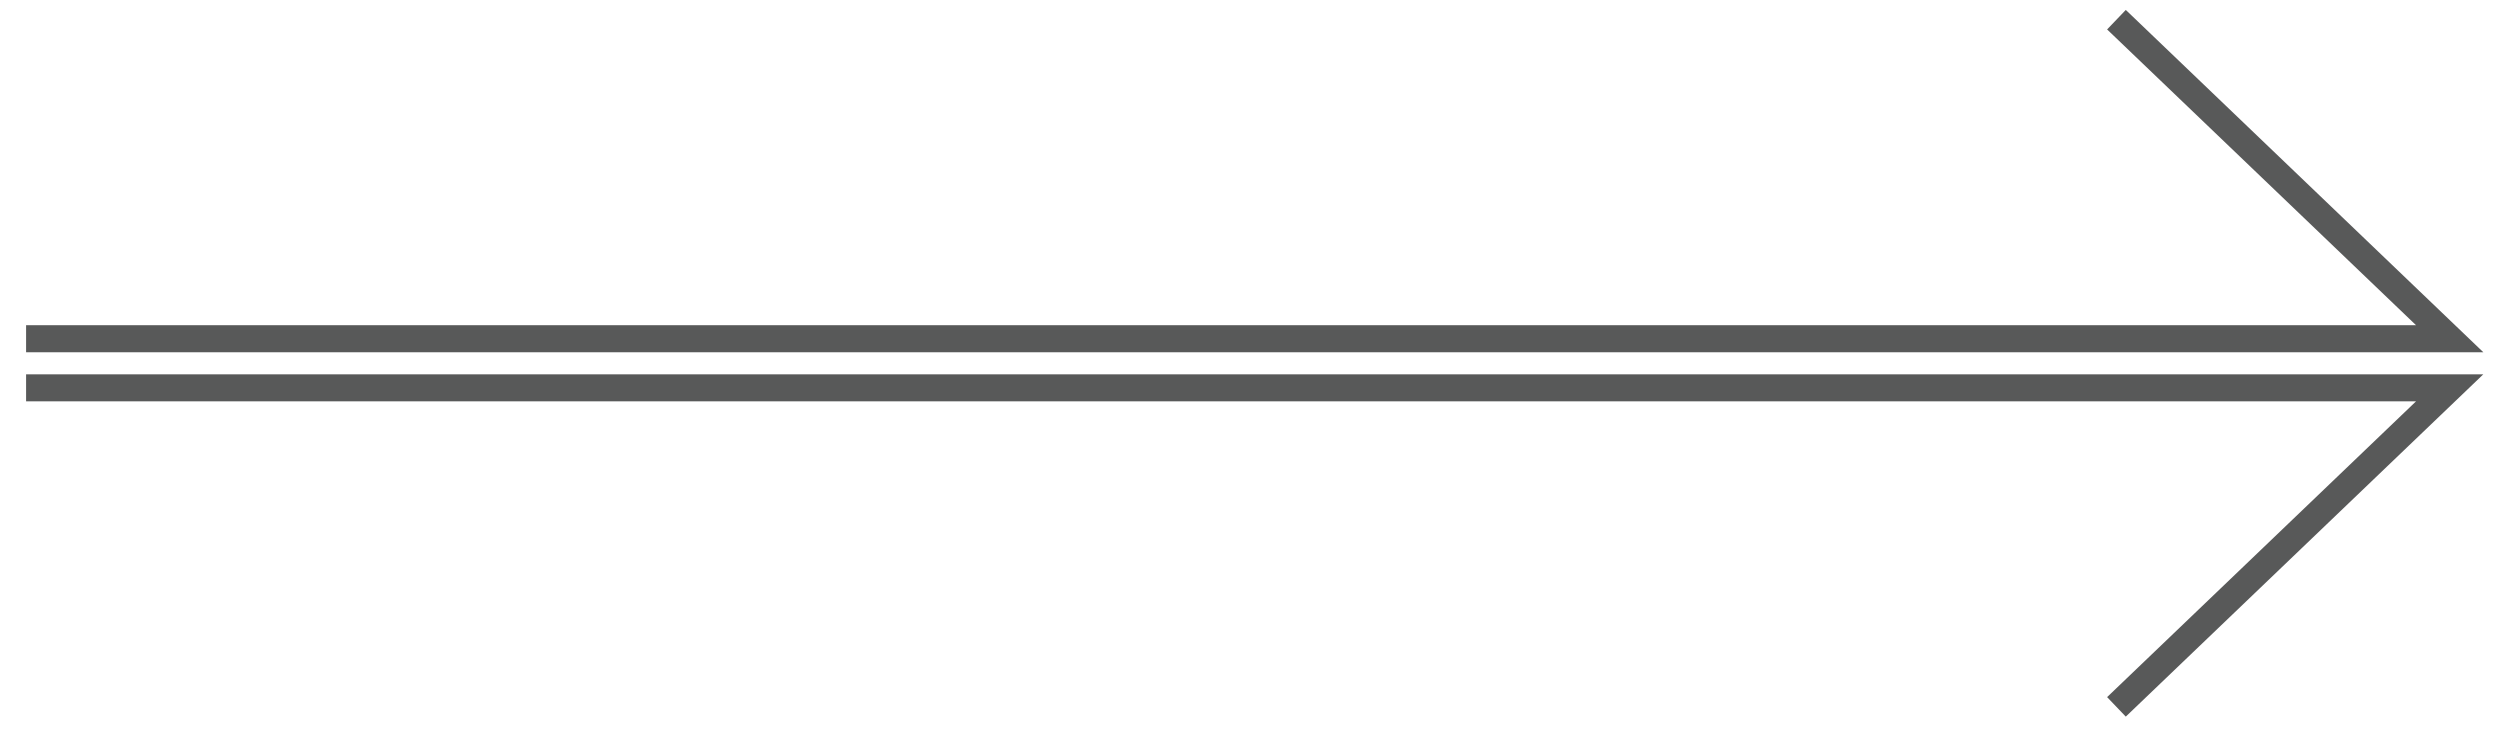
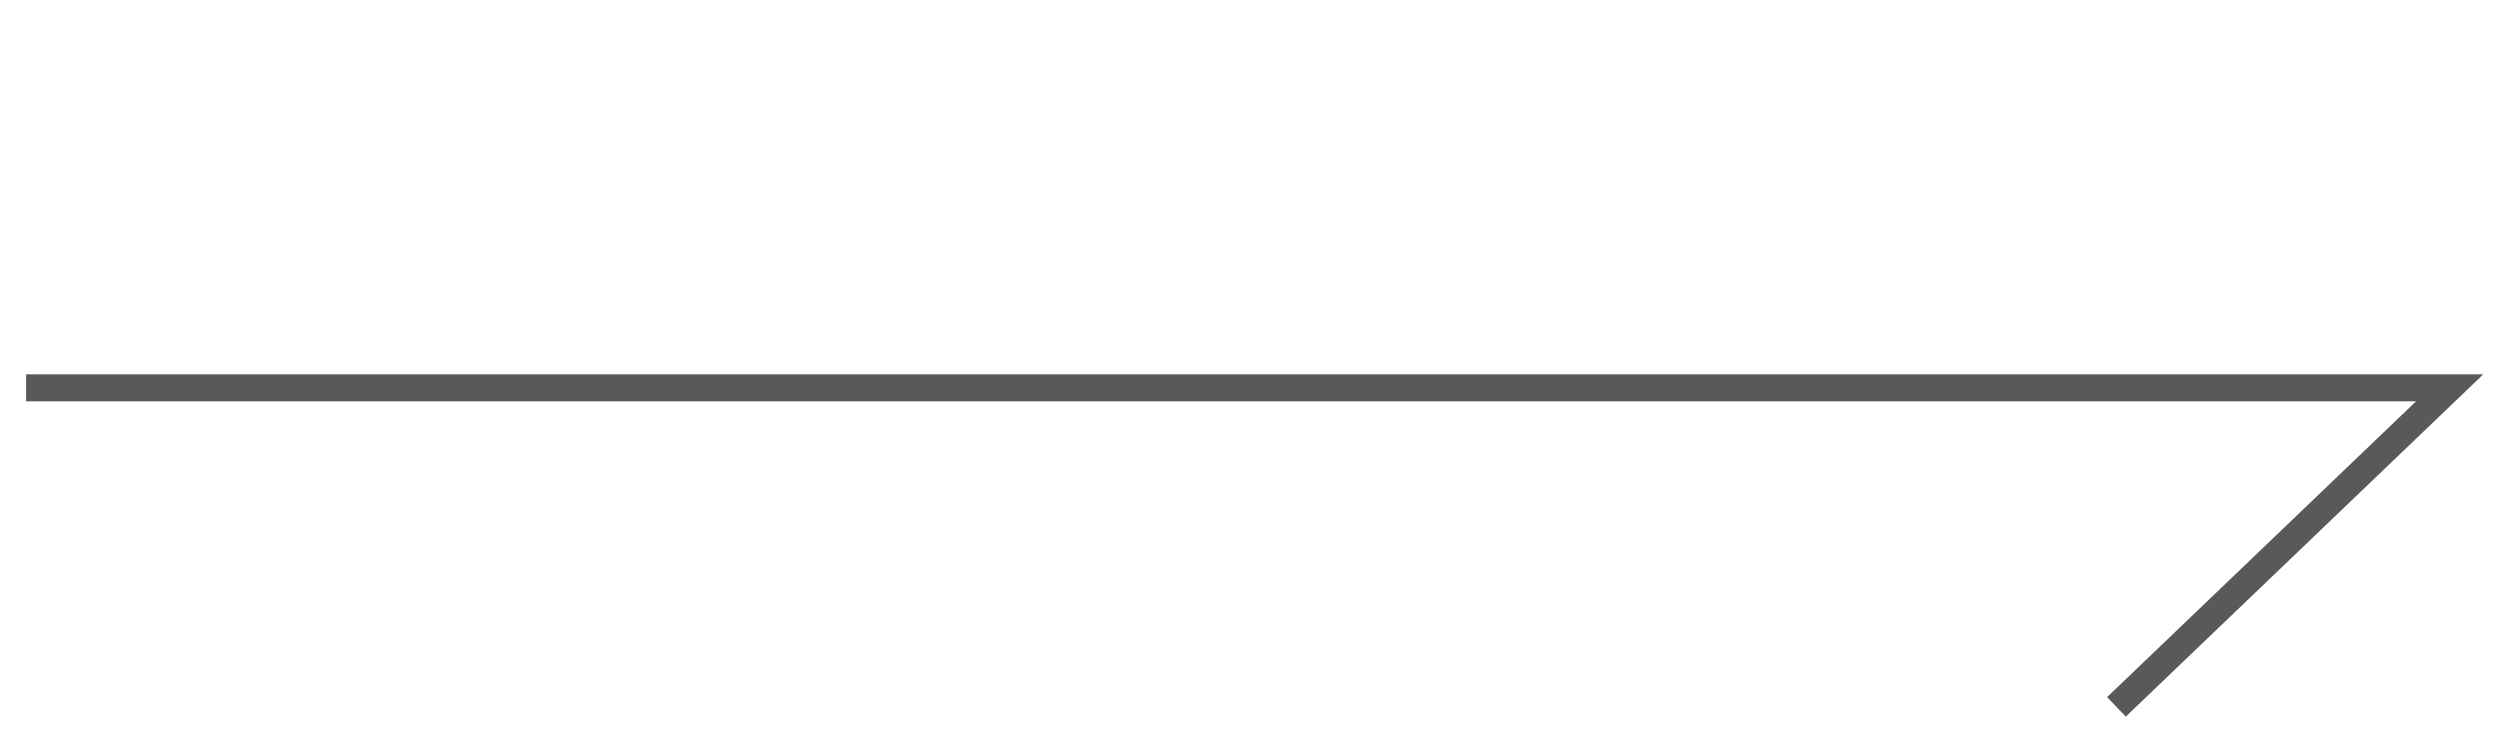
<svg xmlns="http://www.w3.org/2000/svg" width="71" height="21" viewBox="0 0 71 21" fill="none">
-   <path d="M0.741 9.62H69.571L60.107 0.559" stroke="#585959" stroke-width="0.767" />
  <path d="M0.741 11.014H69.571L60.107 20.075" stroke="#585959" stroke-width="0.767" />
</svg>